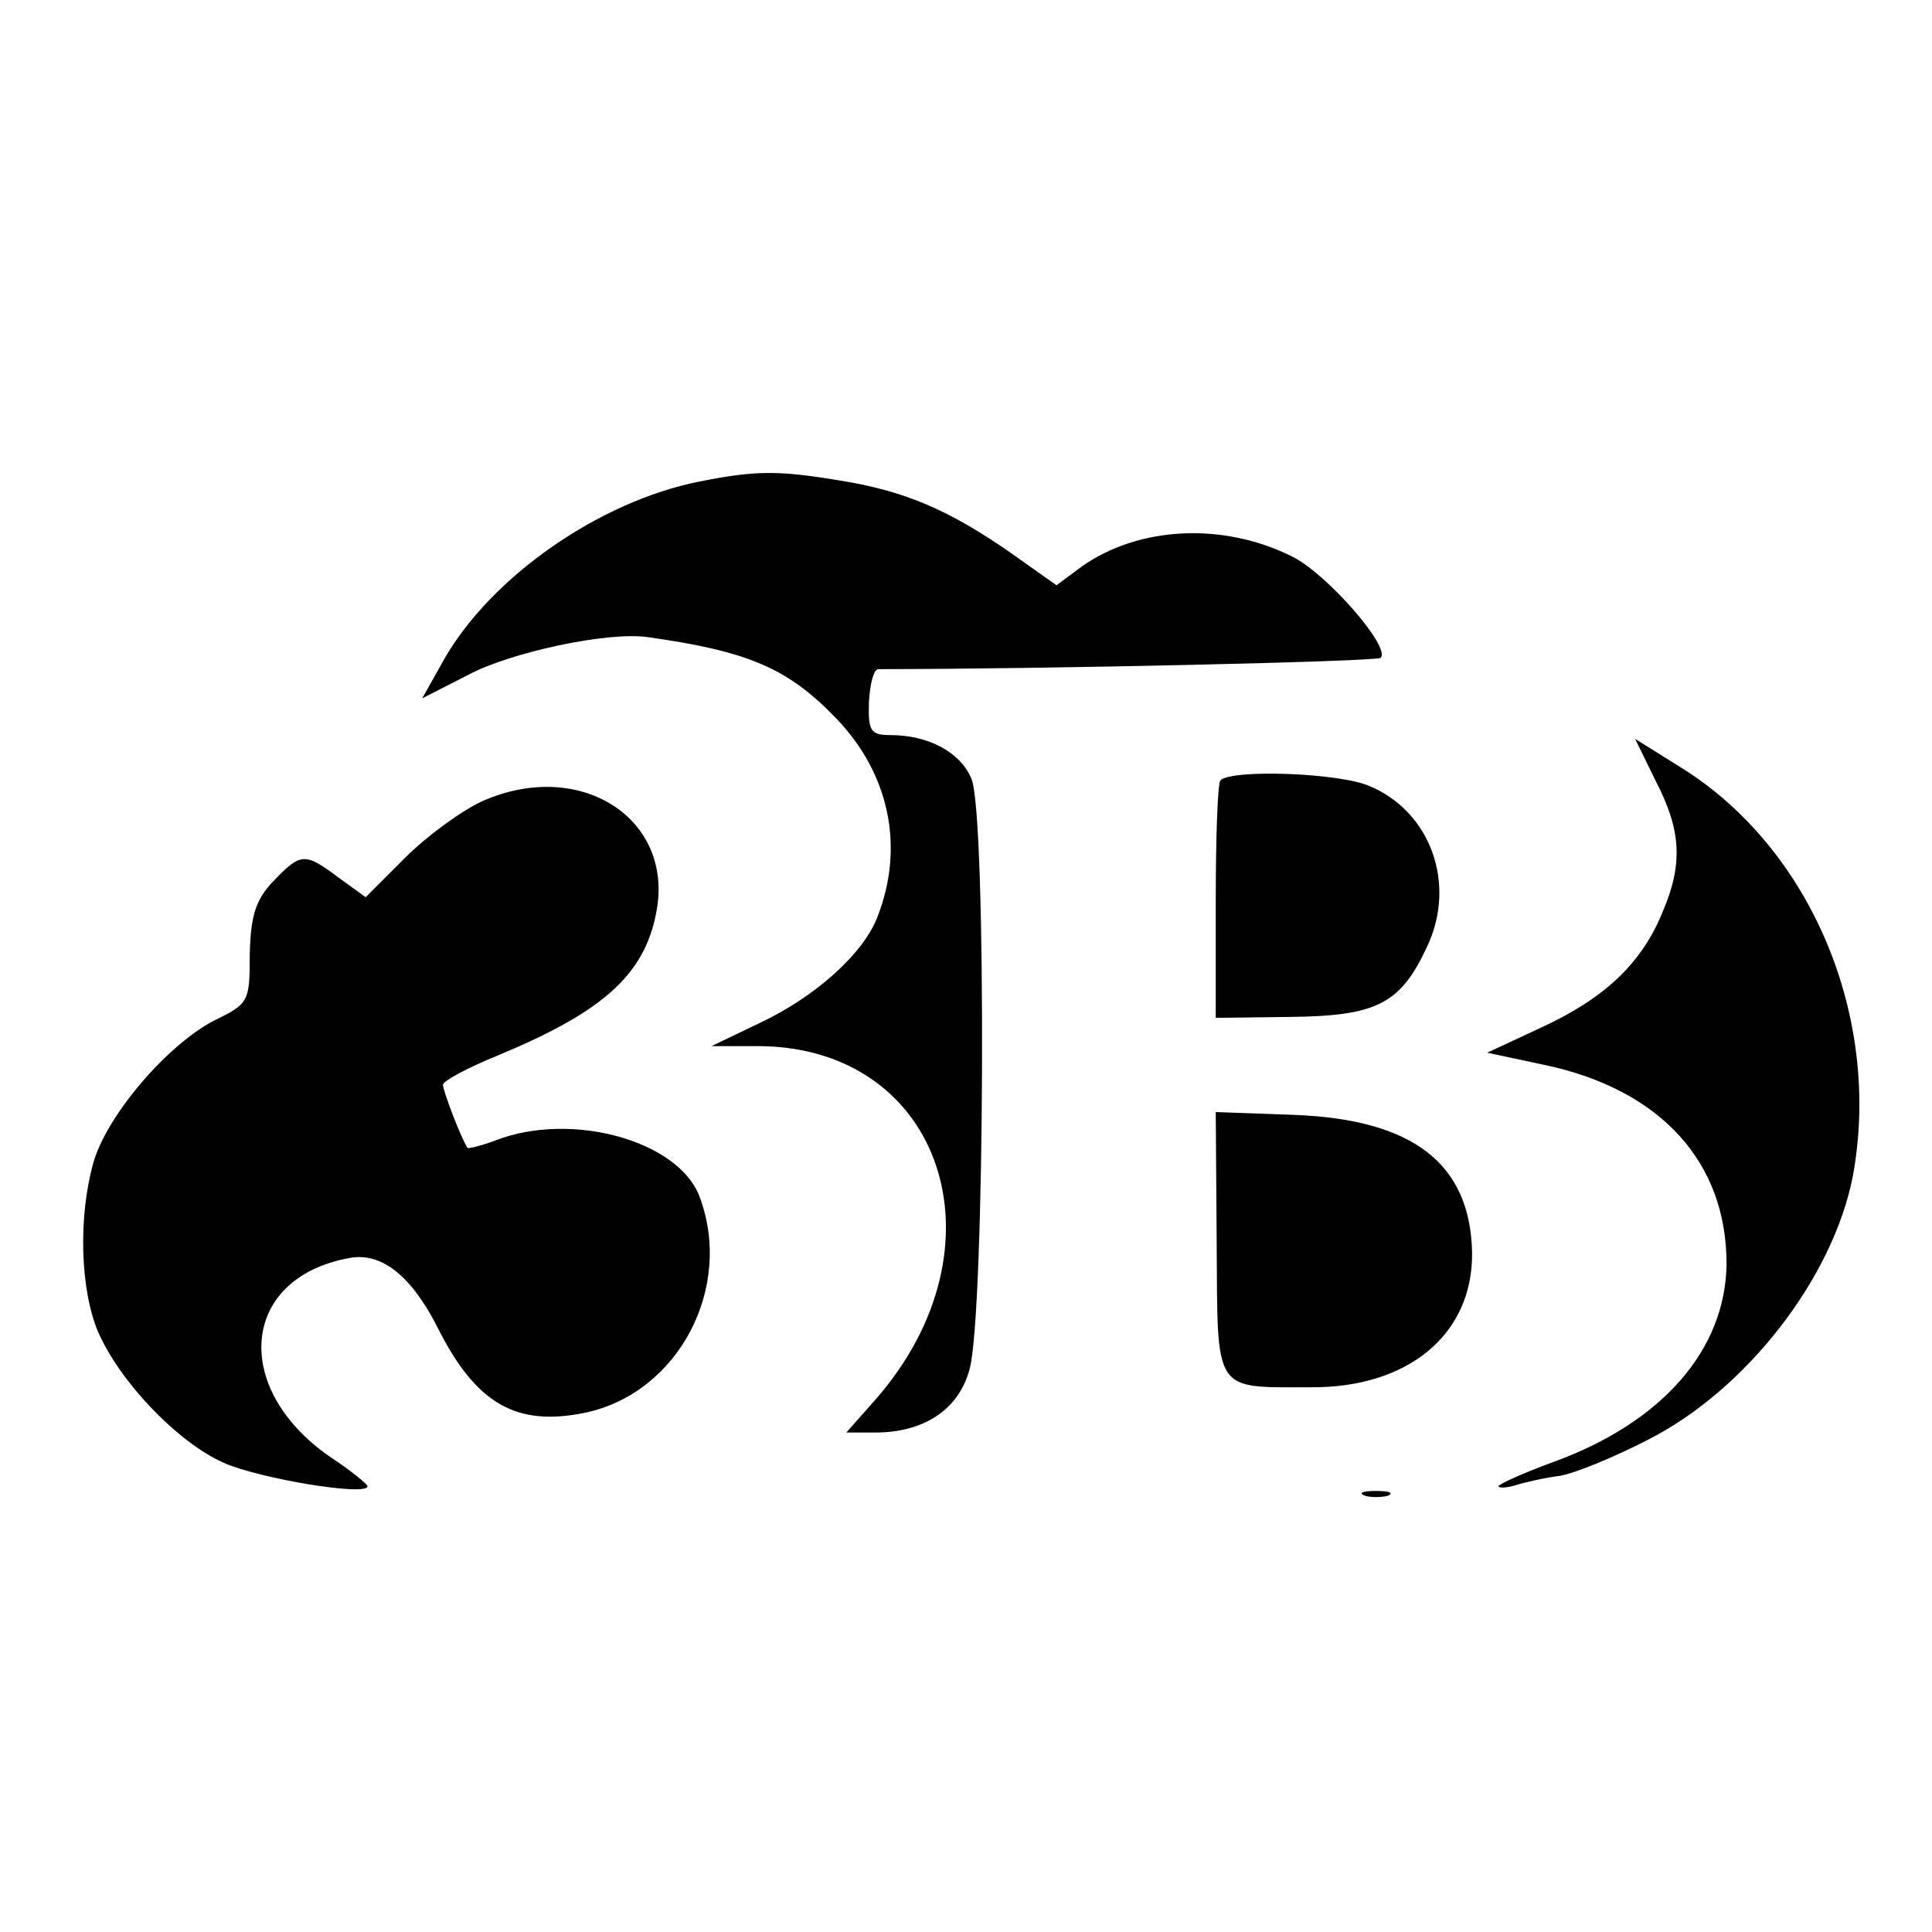
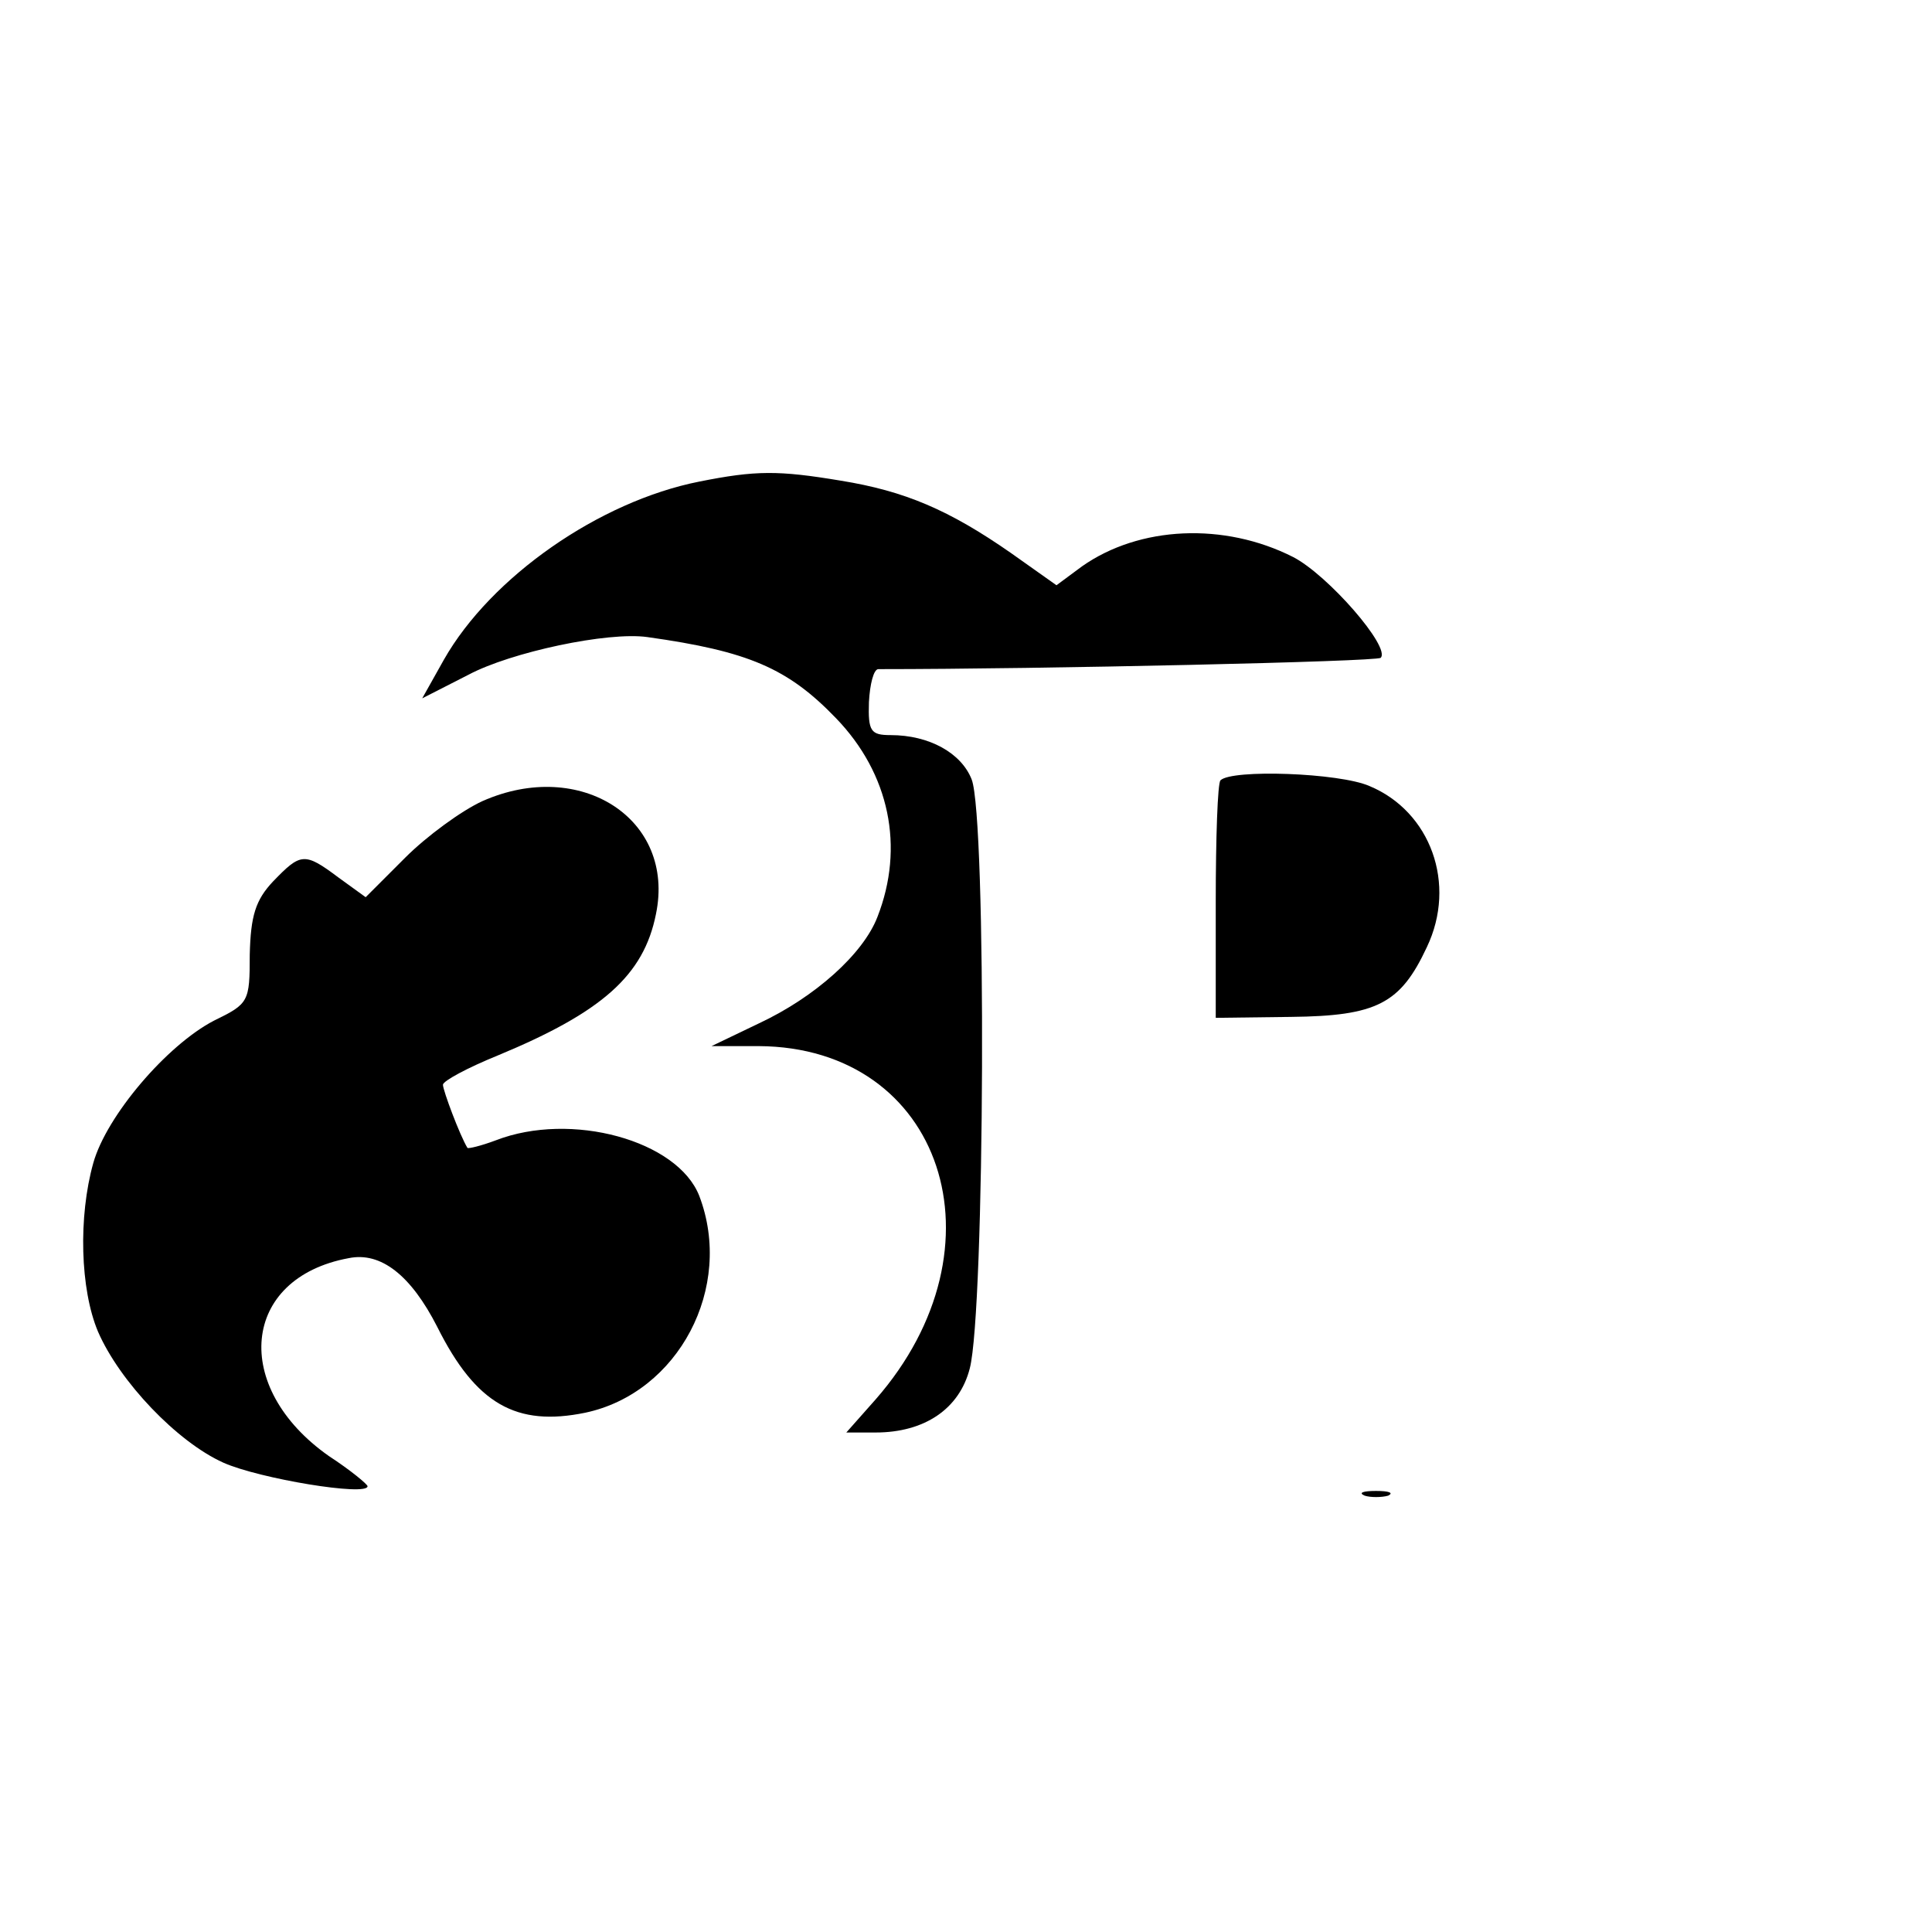
<svg xmlns="http://www.w3.org/2000/svg" version="1.0" width="205pt" height="205pt" viewBox="0 0 205 205" preserveAspectRatio="xMidYMid meet">
  <g transform="translate(0,205) scale(0.1,-0.1)" fill="#000000" stroke="none">
    <path d="M742 1539 c-106 -21 -221 -101 -271 -189 l-23 -41 49 25 c45 24 148 46 190 40 107 -15 149 -33 200 -86 57 -59 73 -137 44 -211 -15 -39 -66 -85 -126 -113 l-50 -24 50 0 c195 -1 266 -213 124 -375 l-31 -35 31 0 c52 0 89 25 100 68 16 61 18 584 2 625 -11 28 -45 47 -86 47 -21 0 -24 4 -23 35 1 19 5 35 10 35 174 0 529 8 533 12 11 11 -56 88 -93 107 -73 37 -163 33 -224 -10 l-27 -20 -48 34 c-66 46 -113 66 -181 77 -66 11 -90 11 -150 -1z" />
-     <path d="M1757 1221 c27 -52 29 -88 7 -139 -22 -54 -61 -91 -128 -122 l-58 -27 61 -13 c123 -26 193 -103 193 -211 -1 -91 -68 -168 -183 -210 -33 -12 -59 -24 -59 -26 0 -2 8 -2 18 1 9 3 31 8 47 10 17 3 58 20 93 38 105 53 197 172 218 280 31 168 -44 348 -183 434 l-48 30 22 -45z" />
    <path d="M1295 1222 c-3 -3 -5 -61 -5 -129 l0 -123 80 1 c91 1 116 14 144 74 32 67 4 144 -61 171 -32 14 -146 18 -158 6z" />
    <path d="M512 1200 c-22 -10 -59 -37 -82 -60 l-42 -42 -29 21 c-36 27 -40 26 -69 -4 -19 -20 -24 -37 -25 -78 0 -50 -1 -52 -38 -70 -50 -26 -114 -101 -128 -151 -16 -57 -14 -134 5 -179 23 -53 84 -117 133 -139 38 -17 153 -36 153 -25 0 2 -18 17 -41 32 -104 73 -93 189 21 210 34 7 66 -18 94 -73 41 -82 84 -106 157 -91 99 21 158 133 121 230 -23 59 -136 90 -216 59 -16 -6 -29 -9 -30 -8 -8 13 -26 61 -26 67 0 4 26 18 58 31 111 46 155 85 168 150 21 101 -80 166 -184 120z" />
-     <path d="M1291 730 c1 -159 -4 -152 99 -152 104 -1 173 56 172 143 -2 94 -62 141 -188 146 l-84 3 1 -140z" />
    <path d="M1448 463 c6 -2 18 -2 25 0 6 3 1 5 -13 5 -14 0 -19 -2 -12 -5z" />
  </g>
</svg>